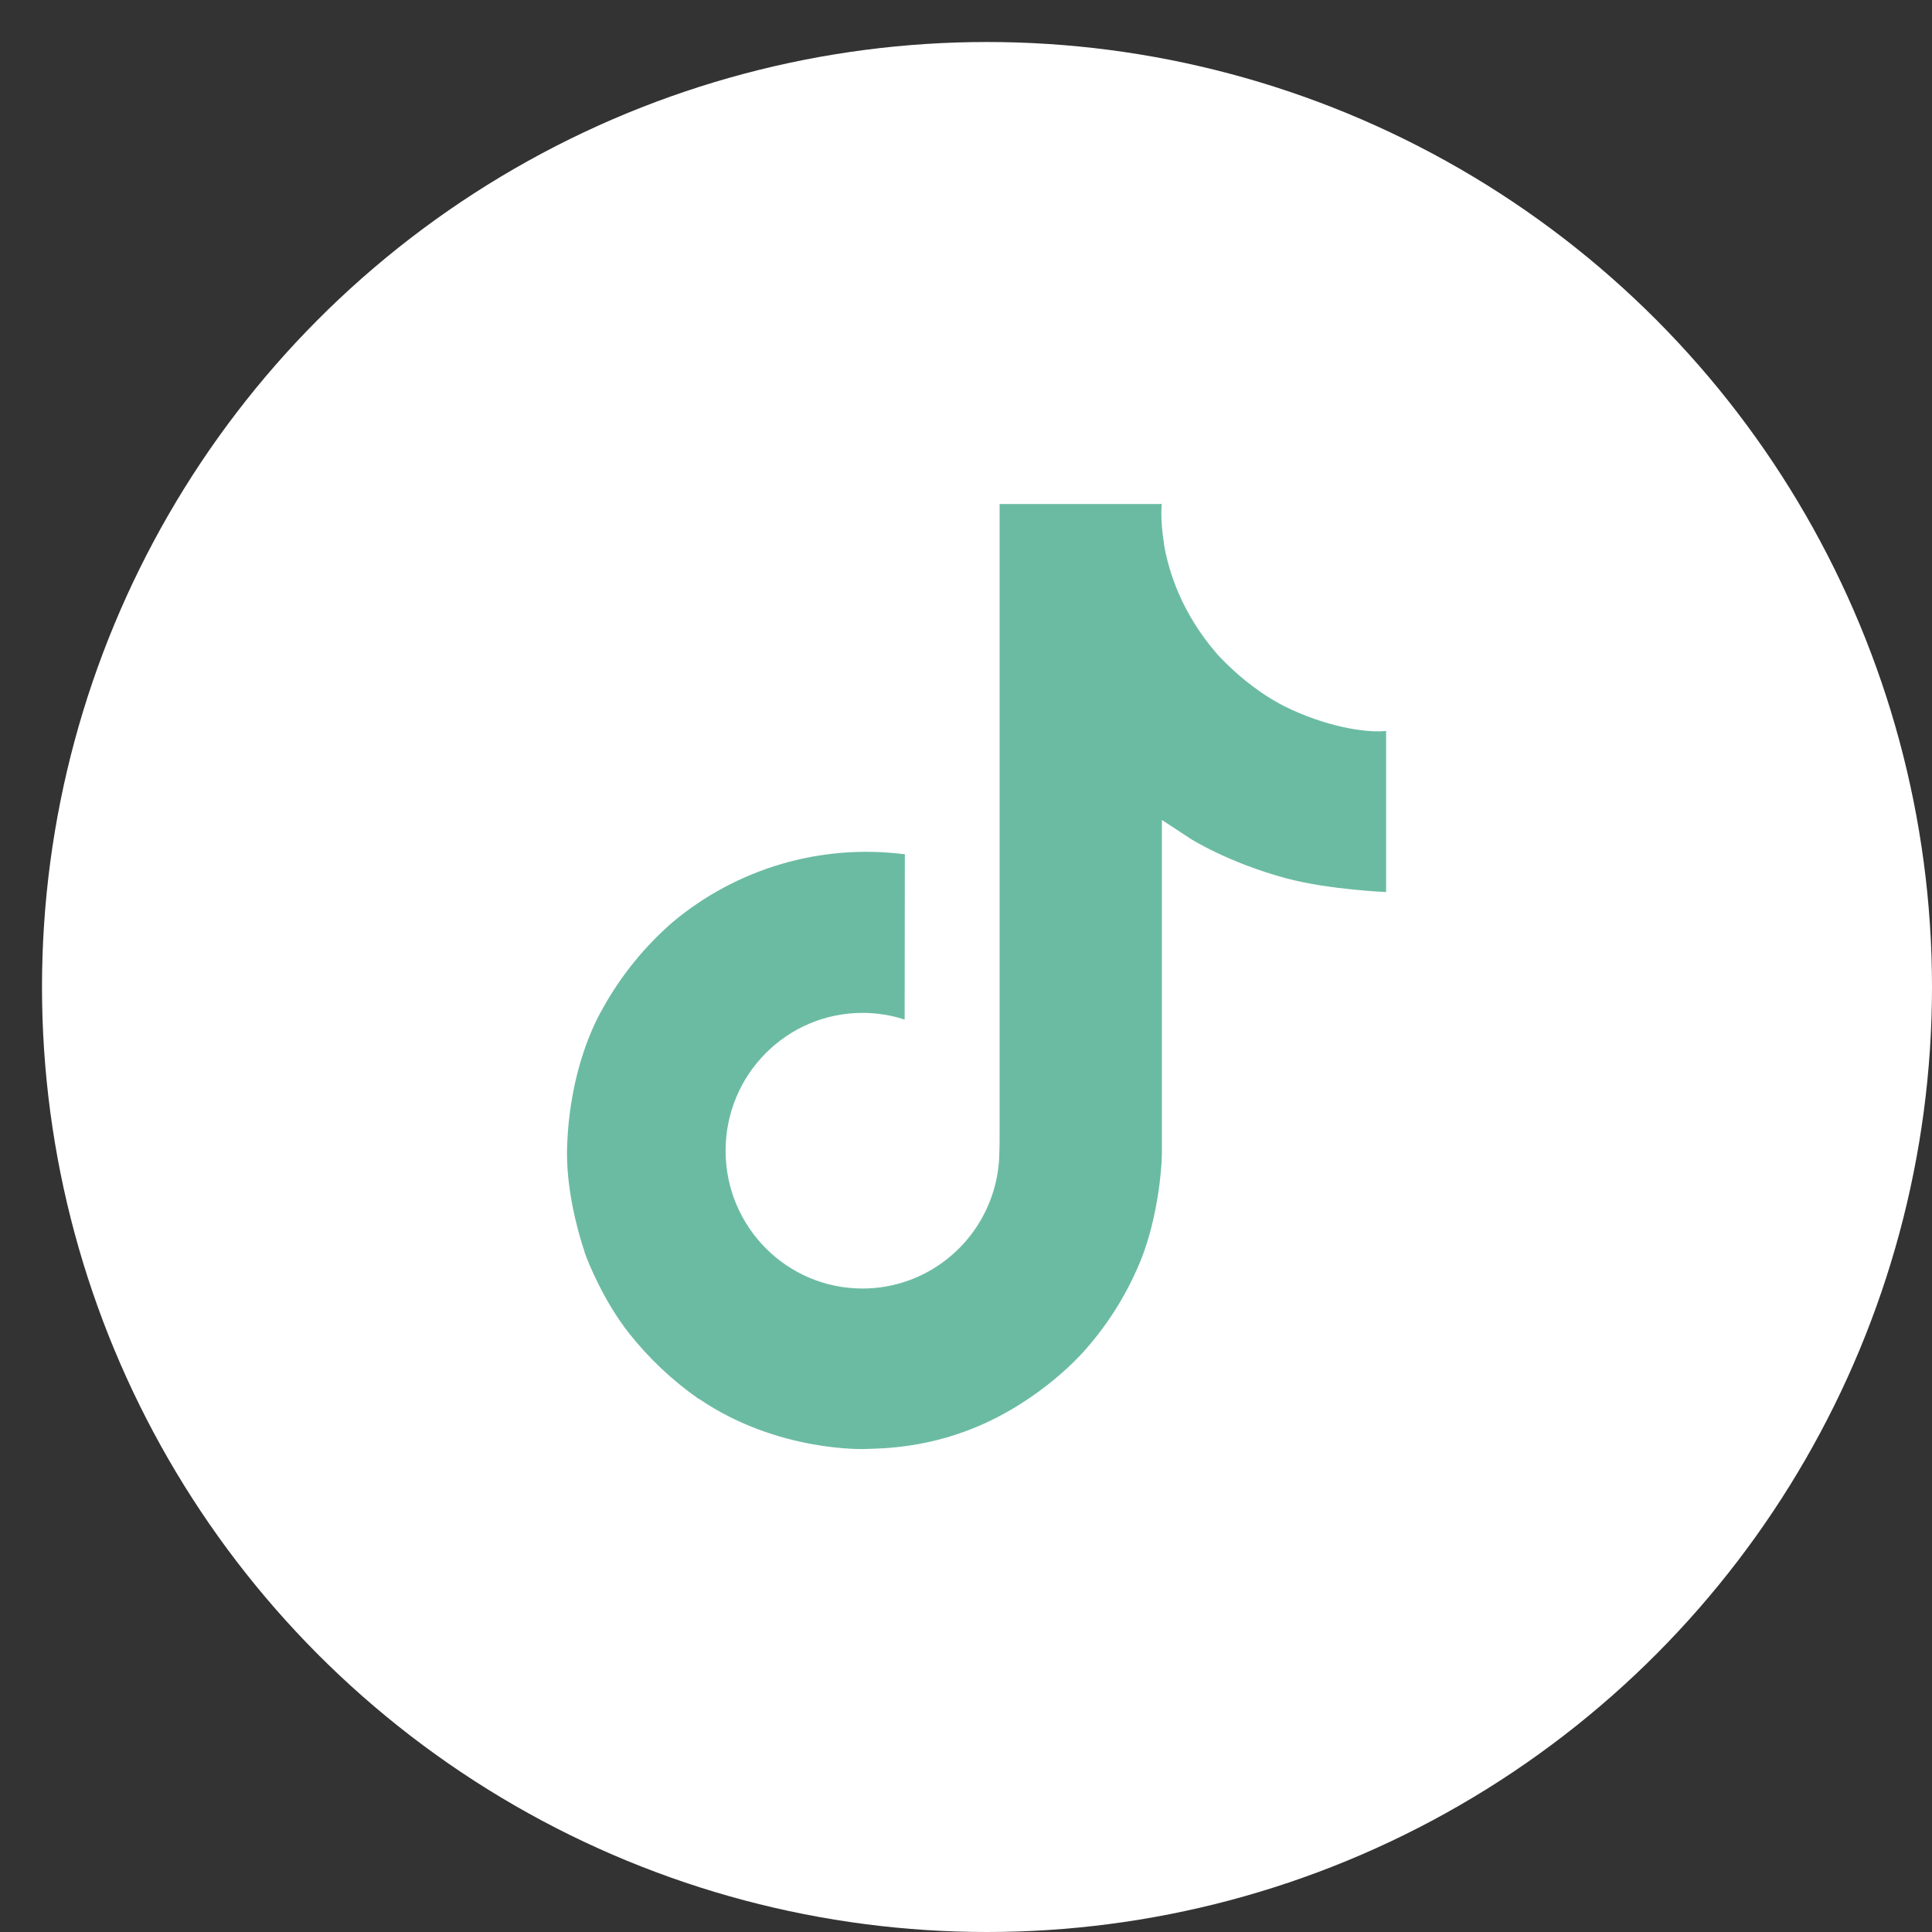
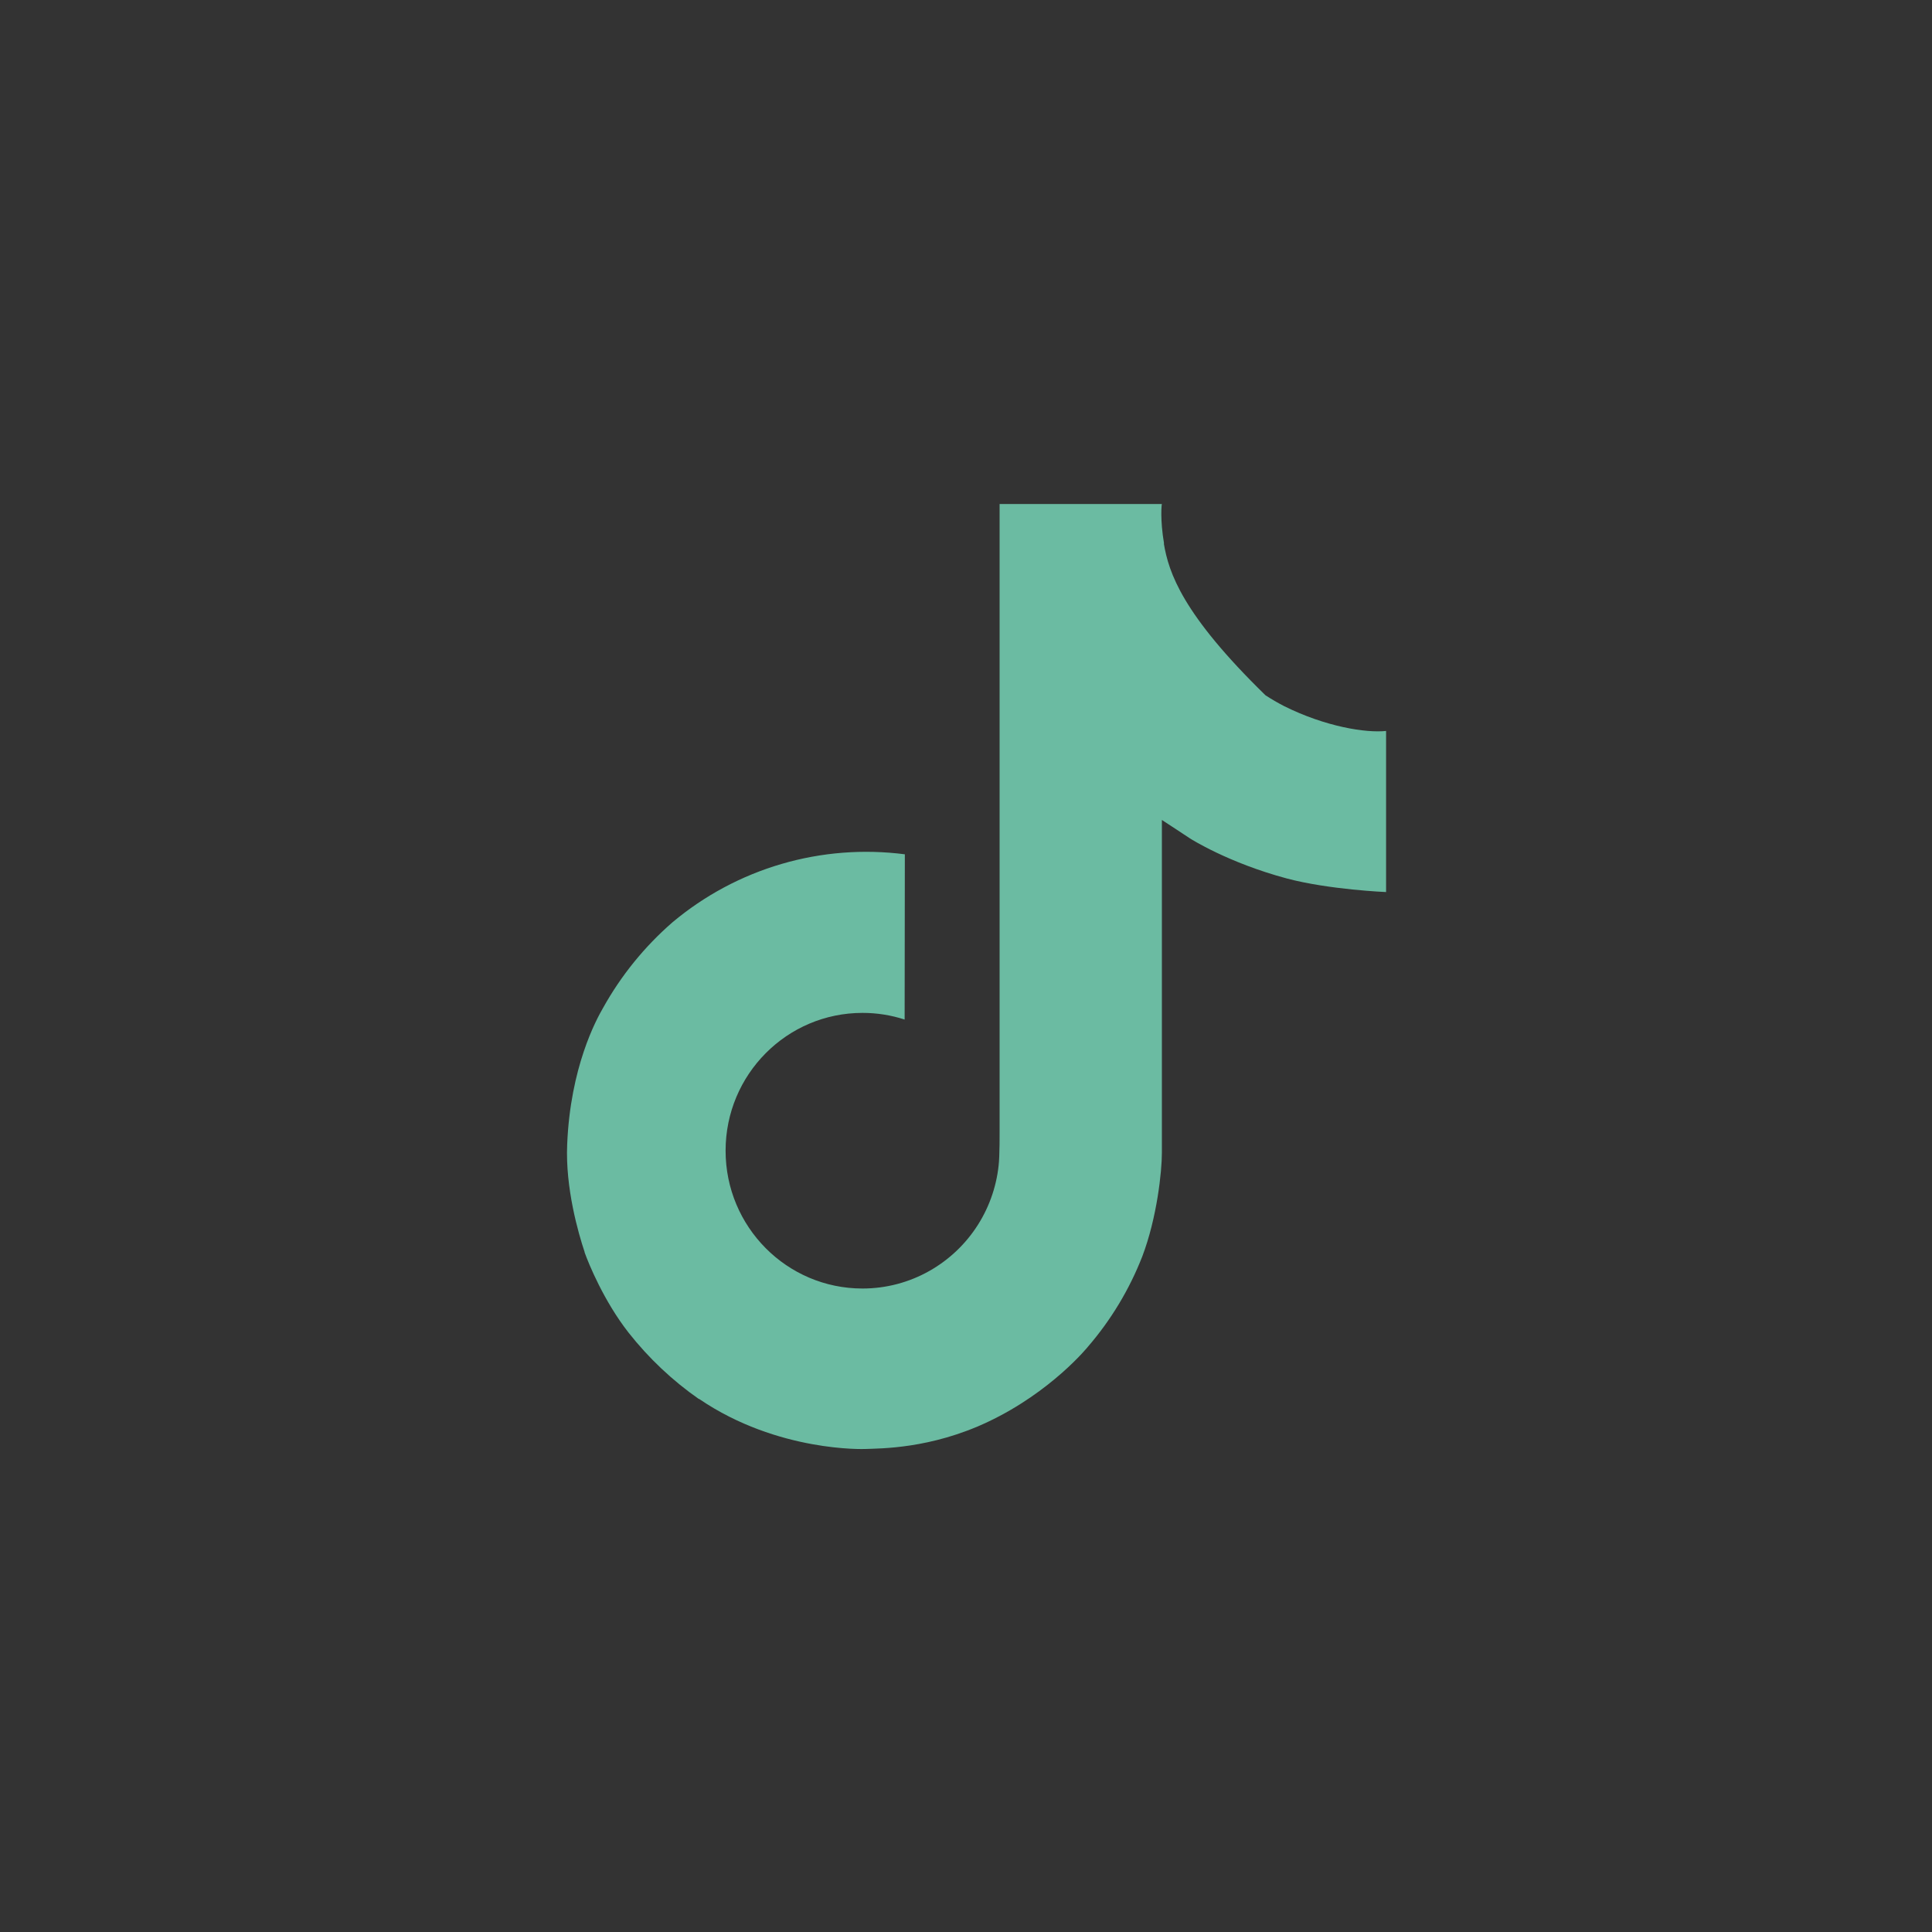
<svg xmlns="http://www.w3.org/2000/svg" width="92" height="92" viewBox="0 0 92 92" fill="none">
  <rect x="0" y="0" width="92" height="92" fill="#333333" stroke="none" />
-   <circle cx="47" cy="47" r="45" fill="white" />
-   <path d="M61.147 33.624C60.843 33.467 60.547 33.295 60.261 33.109C59.428 32.558 58.664 31.909 57.985 31.176C56.288 29.234 55.655 27.264 55.421 25.885H55.431C55.236 24.741 55.316 24 55.328 24H47.6V53.886C47.6 54.287 47.6 54.683 47.583 55.075C47.583 55.124 47.578 55.169 47.575 55.222C47.575 55.243 47.575 55.266 47.571 55.288C47.571 55.294 47.571 55.299 47.571 55.305C47.489 56.377 47.145 57.413 46.57 58.321C45.994 59.23 45.204 59.983 44.269 60.514C43.294 61.068 42.192 61.359 41.071 61.358C37.47 61.358 34.552 58.421 34.552 54.795C34.552 51.169 37.47 48.233 41.071 48.233C41.753 48.232 42.43 48.339 43.078 48.55L43.088 40.681C41.12 40.427 39.121 40.583 37.217 41.14C35.313 41.697 33.545 42.643 32.025 43.917C30.693 45.075 29.573 46.456 28.716 47.998C28.39 48.561 27.159 50.821 27.009 54.489C26.916 56.572 27.541 58.729 27.839 59.62V59.639C28.027 60.164 28.753 61.956 29.937 63.466C30.892 64.677 32.02 65.742 33.285 66.624V66.606L33.304 66.624C37.045 69.167 41.194 69 41.194 69C41.912 68.971 44.318 69 47.05 67.705C50.08 66.27 51.804 64.132 51.804 64.132C52.907 62.854 53.783 61.398 54.396 59.826C55.095 57.987 55.328 55.782 55.328 54.901V39.046C55.422 39.102 56.671 39.928 56.671 39.928C56.671 39.928 58.47 41.081 61.277 41.832C63.291 42.367 66.004 42.479 66.004 42.479V34.807C65.053 34.91 63.123 34.61 61.147 33.624Z" fill="#6BBBA2" />
+   <path d="M61.147 33.624C60.843 33.467 60.547 33.295 60.261 33.109C56.288 29.234 55.655 27.264 55.421 25.885H55.431C55.236 24.741 55.316 24 55.328 24H47.6V53.886C47.6 54.287 47.6 54.683 47.583 55.075C47.583 55.124 47.578 55.169 47.575 55.222C47.575 55.243 47.575 55.266 47.571 55.288C47.571 55.294 47.571 55.299 47.571 55.305C47.489 56.377 47.145 57.413 46.57 58.321C45.994 59.23 45.204 59.983 44.269 60.514C43.294 61.068 42.192 61.359 41.071 61.358C37.47 61.358 34.552 58.421 34.552 54.795C34.552 51.169 37.47 48.233 41.071 48.233C41.753 48.232 42.43 48.339 43.078 48.55L43.088 40.681C41.12 40.427 39.121 40.583 37.217 41.14C35.313 41.697 33.545 42.643 32.025 43.917C30.693 45.075 29.573 46.456 28.716 47.998C28.39 48.561 27.159 50.821 27.009 54.489C26.916 56.572 27.541 58.729 27.839 59.62V59.639C28.027 60.164 28.753 61.956 29.937 63.466C30.892 64.677 32.02 65.742 33.285 66.624V66.606L33.304 66.624C37.045 69.167 41.194 69 41.194 69C41.912 68.971 44.318 69 47.05 67.705C50.08 66.27 51.804 64.132 51.804 64.132C52.907 62.854 53.783 61.398 54.396 59.826C55.095 57.987 55.328 55.782 55.328 54.901V39.046C55.422 39.102 56.671 39.928 56.671 39.928C56.671 39.928 58.47 41.081 61.277 41.832C63.291 42.367 66.004 42.479 66.004 42.479V34.807C65.053 34.91 63.123 34.61 61.147 33.624Z" fill="#6BBBA2" />
</svg>